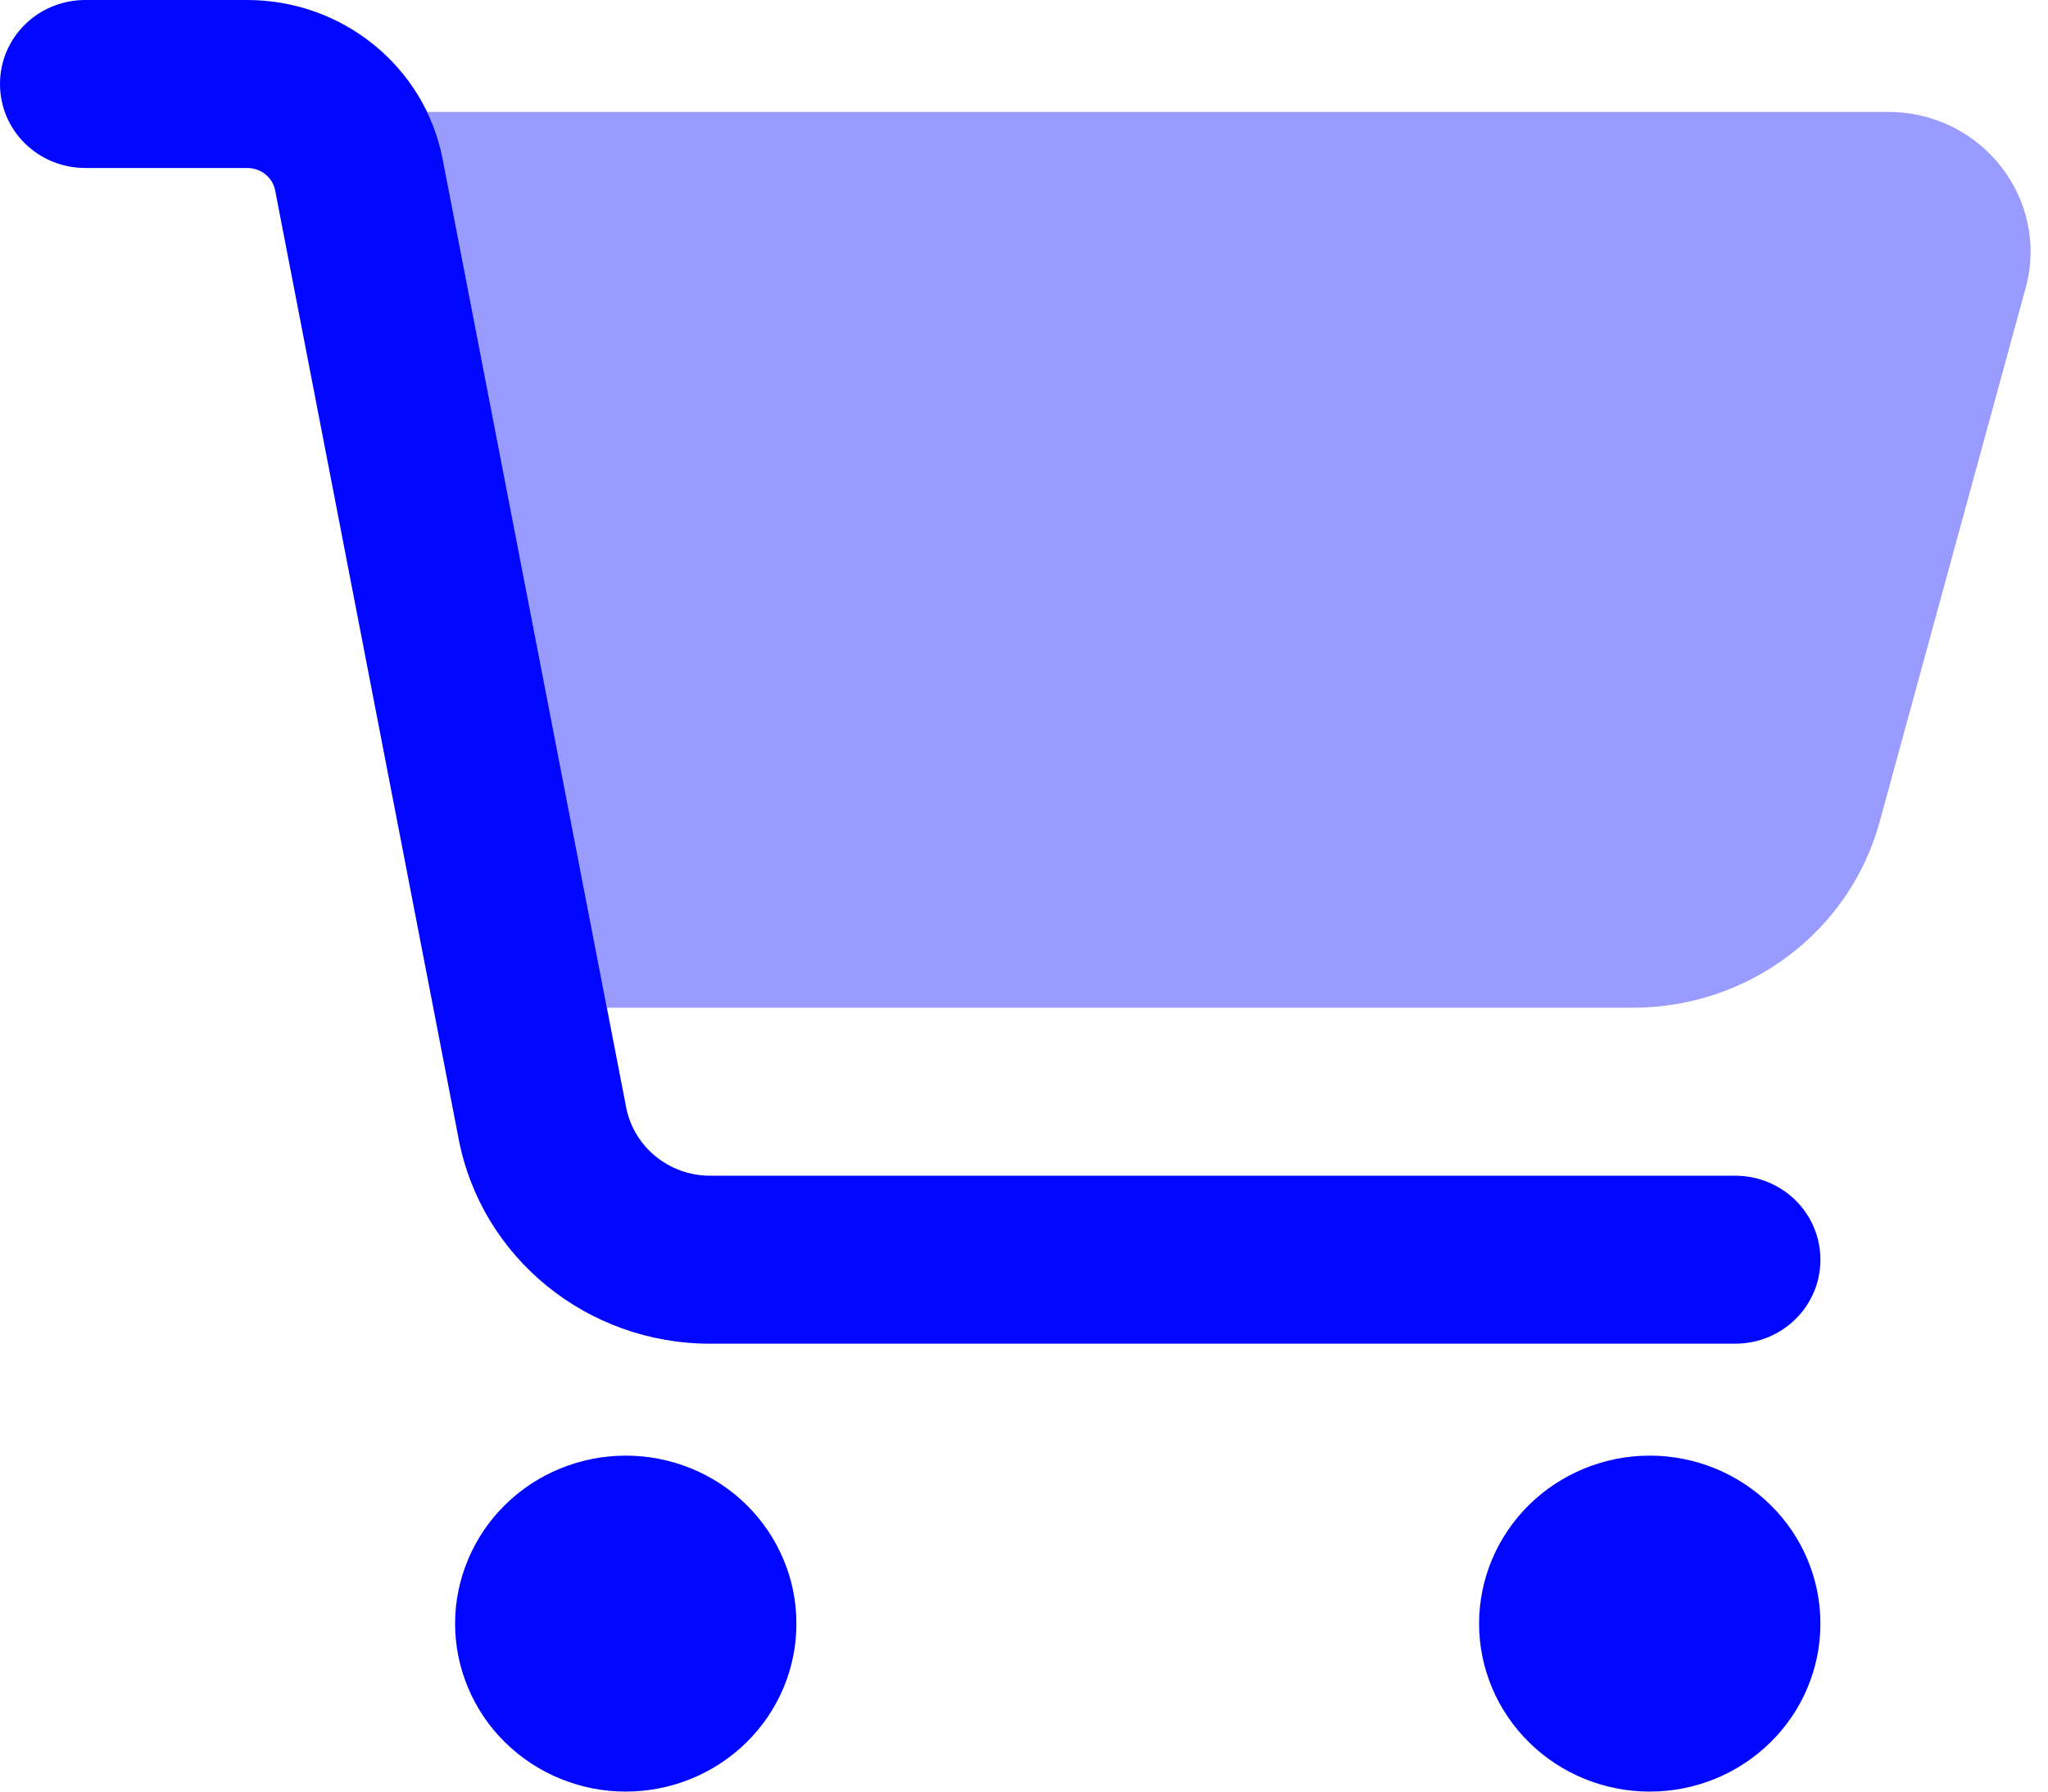
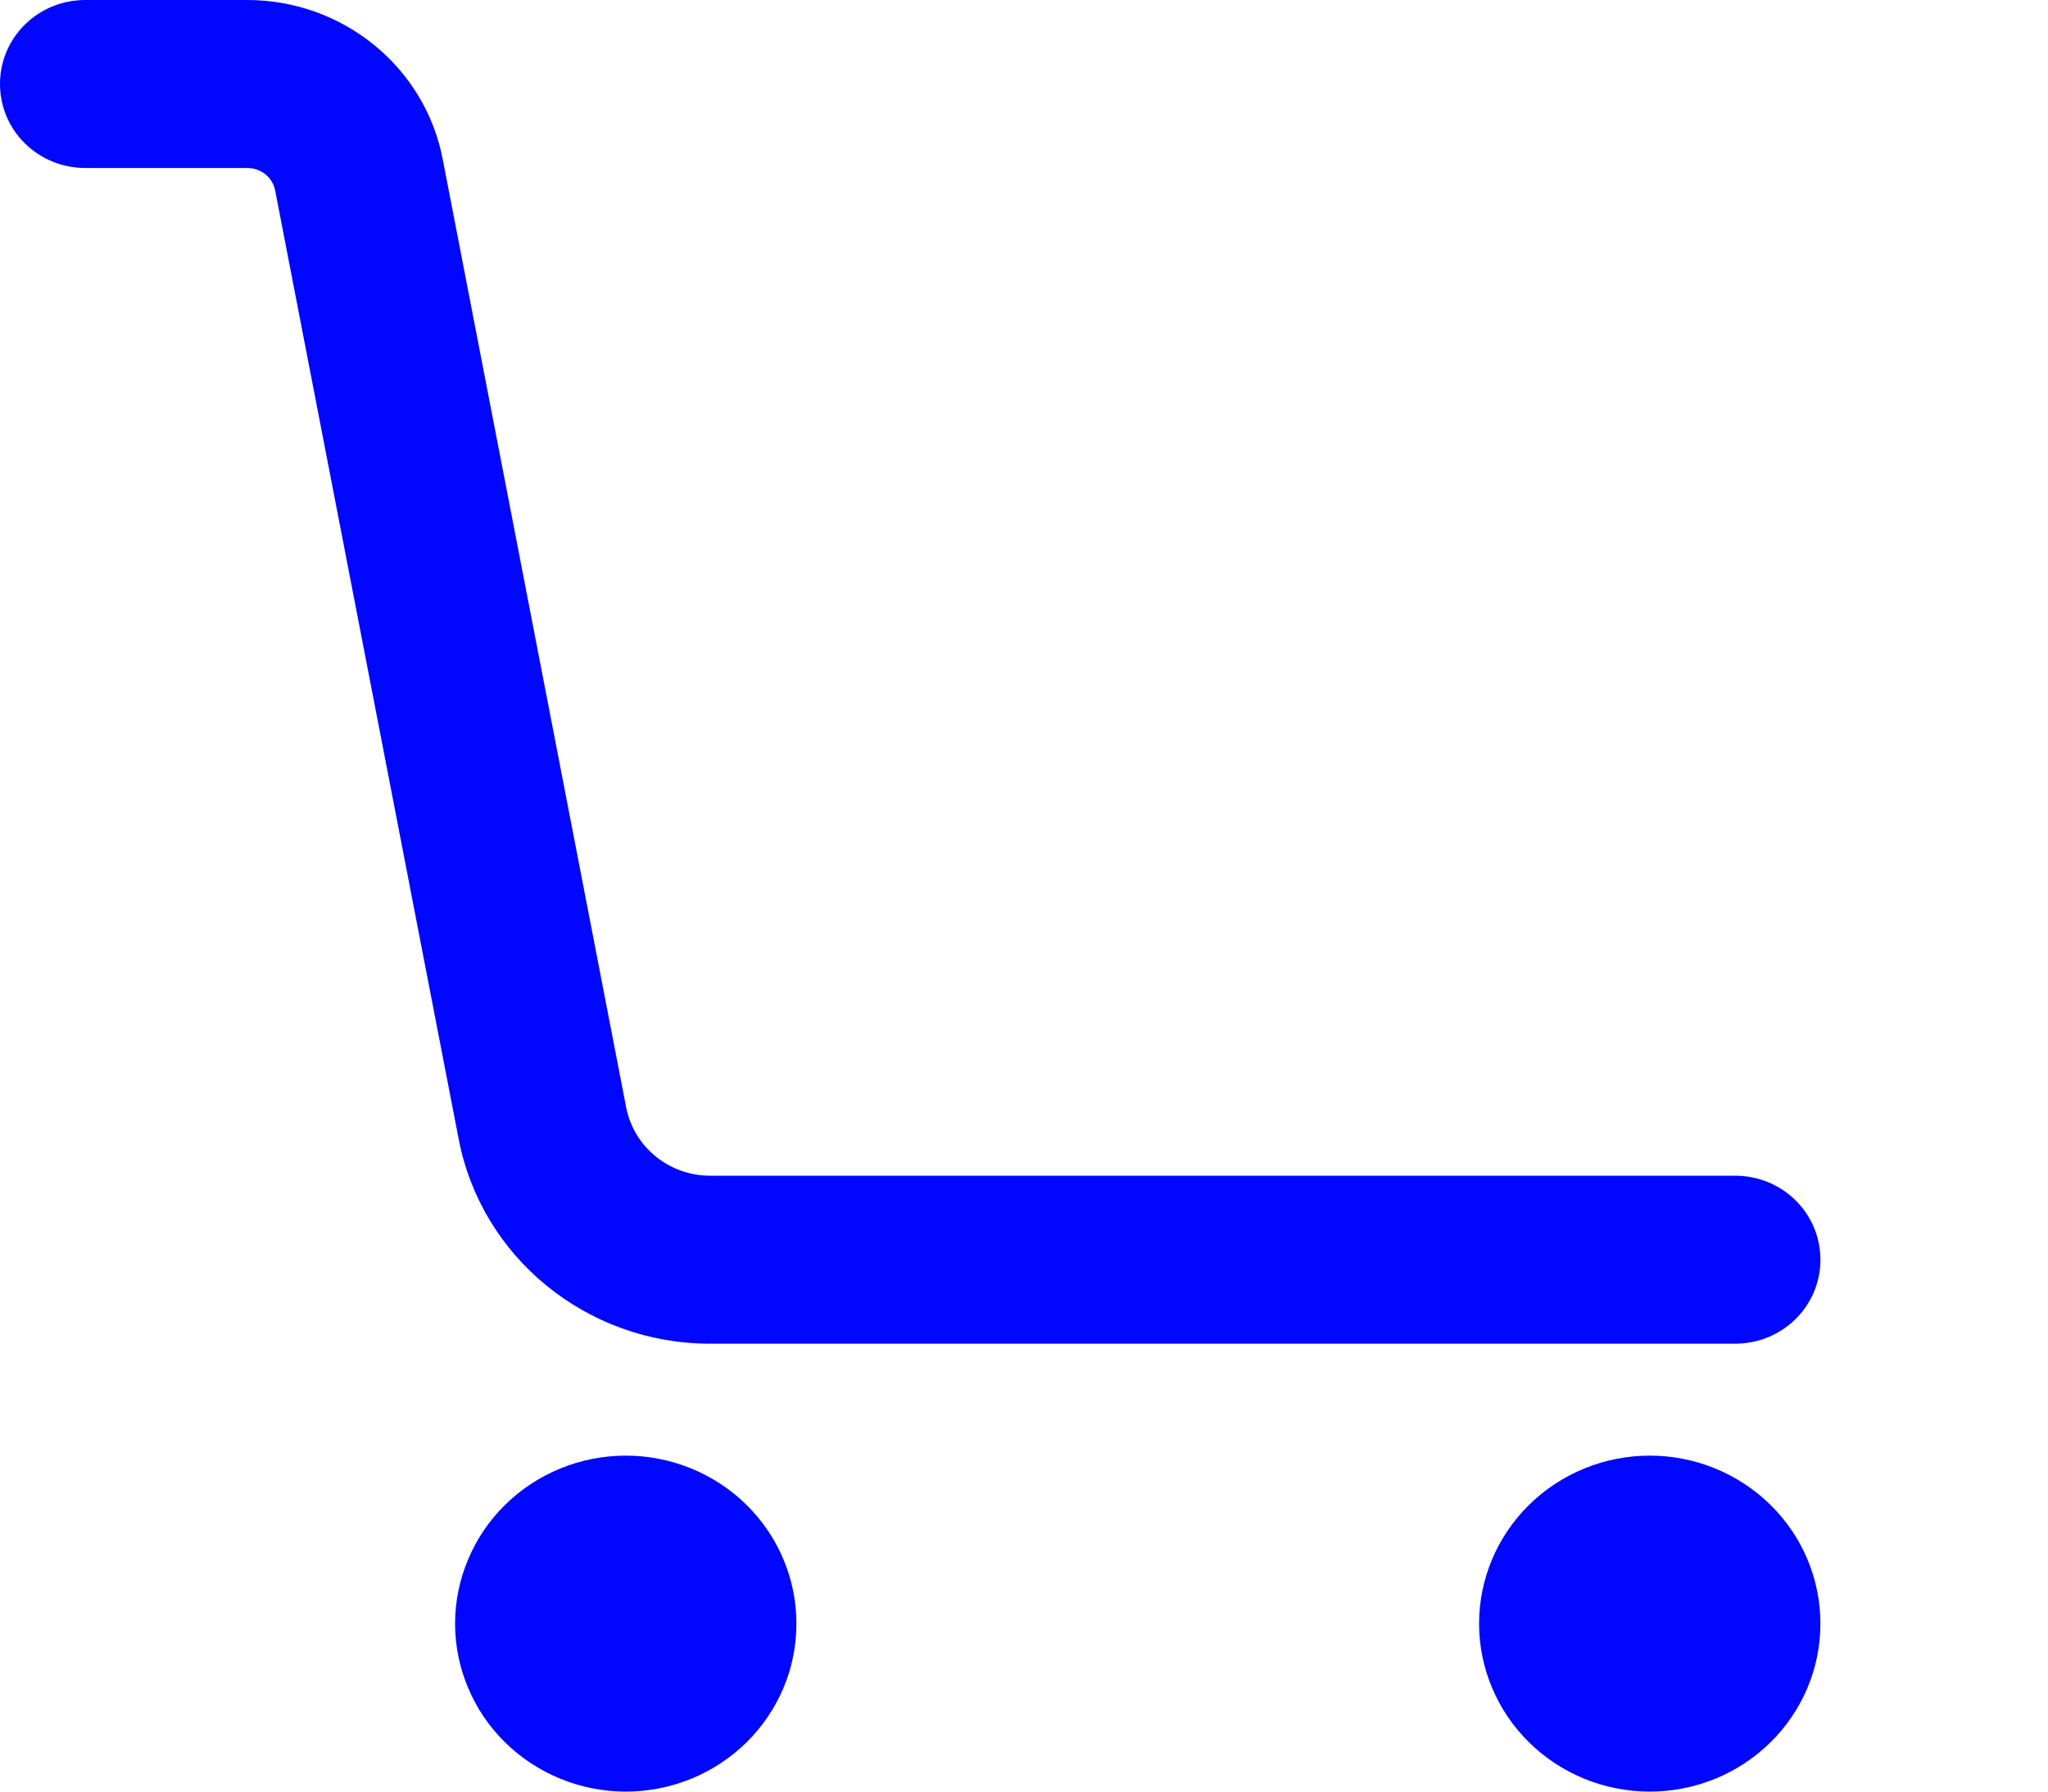
<svg xmlns="http://www.w3.org/2000/svg" width="24" height="21" viewBox="0 0 24 21" fill="none">
  <g clip-path="url(#clip0_2348_26457)">
-     <path opacity="0.4" d="M5.004 1.312C5.087 1.485 5.15 1.673 5.187 1.866C5.829 5.18 6.471 8.498 7.112 11.812H19.133C20.491 11.812 21.679 10.918 22.029 9.626L23.737 3.38C24.025 2.338 23.225 1.312 22.129 1.312H5.004Z" fill="#0006FF" />
    <path d="M0 0.984C0 0.439 0.446 0 1 0H2.896C4.017 0 4.979 0.783 5.188 1.866L7.338 12.981C7.429 13.445 7.842 13.781 8.321 13.781H20.333C20.887 13.781 21.333 14.22 21.333 14.766C21.333 15.311 20.887 15.75 20.333 15.75H8.321C6.879 15.75 5.642 14.741 5.375 13.351L3.225 2.235C3.196 2.079 3.058 1.969 2.896 1.969H1C0.446 1.969 0 1.53 0 0.984ZM5.333 19.031C5.333 18.773 5.385 18.517 5.486 18.278C5.586 18.039 5.733 17.822 5.919 17.639C6.105 17.456 6.325 17.311 6.568 17.212C6.811 17.113 7.071 17.062 7.333 17.062C7.596 17.062 7.856 17.113 8.099 17.212C8.341 17.311 8.562 17.456 8.748 17.639C8.933 17.822 9.081 18.039 9.181 18.278C9.282 18.517 9.333 18.773 9.333 19.031C9.333 19.29 9.282 19.546 9.181 19.785C9.081 20.023 8.933 20.241 8.748 20.423C8.562 20.606 8.341 20.751 8.099 20.85C7.856 20.949 7.596 21 7.333 21C7.071 21 6.811 20.949 6.568 20.85C6.325 20.751 6.105 20.606 5.919 20.423C5.733 20.241 5.586 20.023 5.486 19.785C5.385 19.546 5.333 19.29 5.333 19.031ZM19.333 17.062C19.864 17.062 20.372 17.27 20.747 17.639C21.123 18.008 21.333 18.509 21.333 19.031C21.333 19.553 21.123 20.054 20.747 20.423C20.372 20.793 19.864 21 19.333 21C18.803 21 18.294 20.793 17.919 20.423C17.544 20.054 17.333 19.553 17.333 19.031C17.333 18.509 17.544 18.008 17.919 17.639C18.294 17.27 18.803 17.062 19.333 17.062Z" fill="#0006FF" />
  </g>
  <defs>
    <clipPath id="clip0_2348_26457">
      <rect width="24" height="21" fill="white" />
    </clipPath>
  </defs>
</svg>